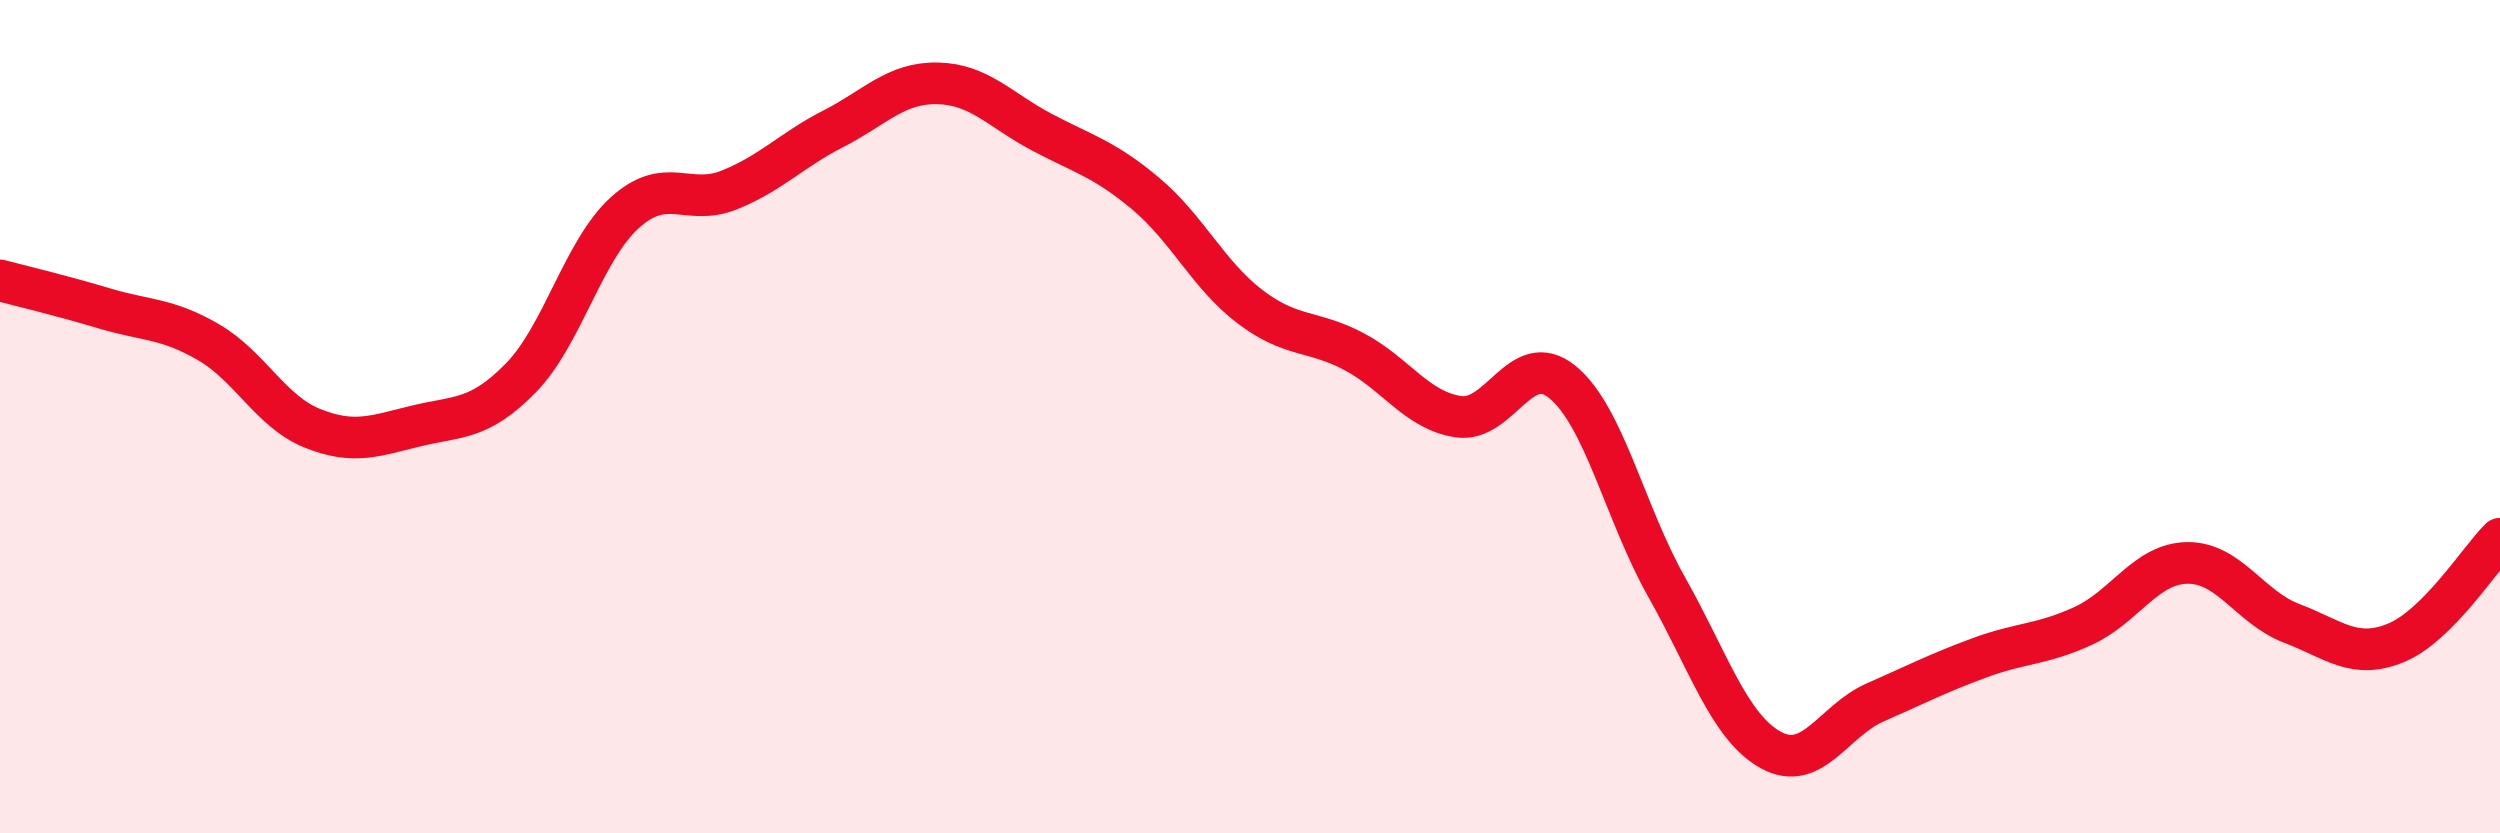
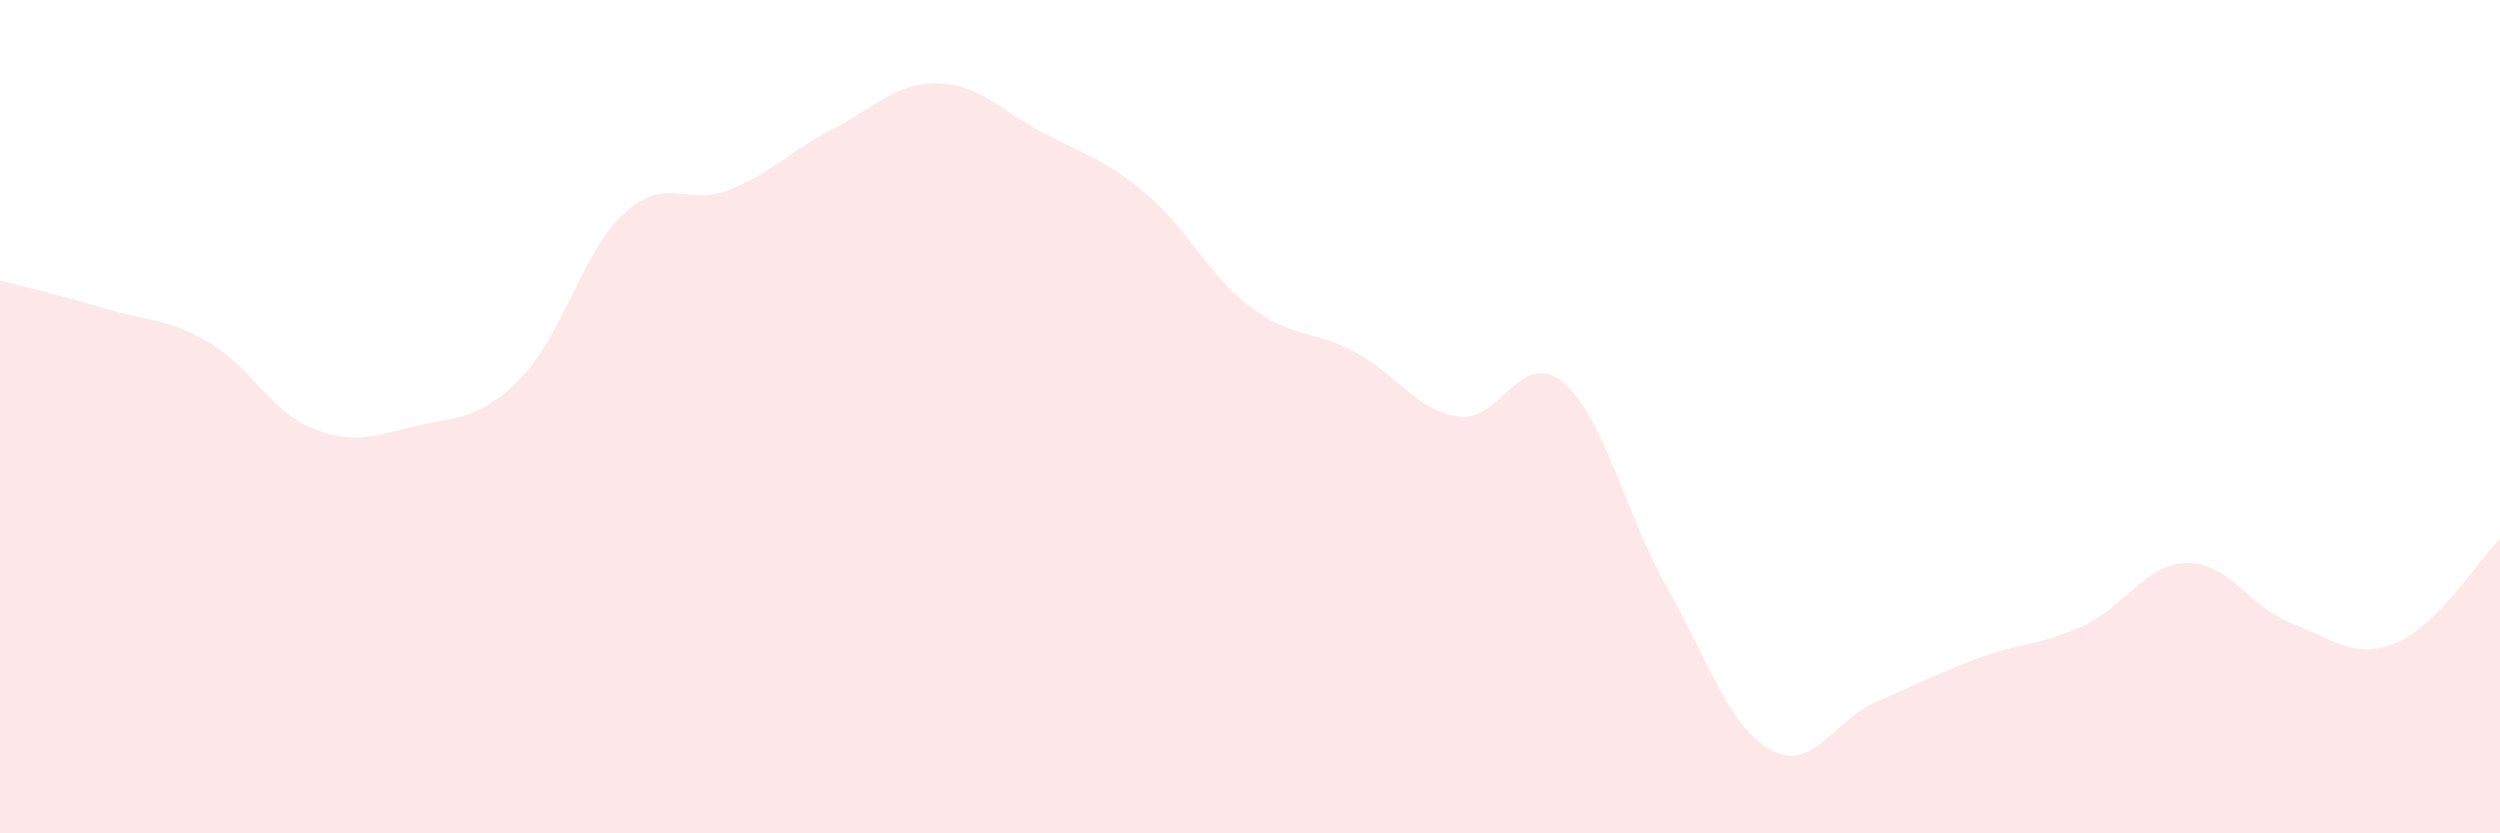
<svg xmlns="http://www.w3.org/2000/svg" width="60" height="20" viewBox="0 0 60 20">
  <path d="M 0,6.73 C 0.5,6.86 1.5,7.1 2.5,7.4 C 3.5,7.7 4,7.63 5,8.21 C 6,8.79 6.5,9.88 7.5,10.28 C 8.5,10.68 9,10.46 10,10.22 C 11,9.98 11.5,10.09 12.5,9.07 C 13.5,8.05 14,6 15,5.1 C 16,4.2 16.5,4.96 17.5,4.56 C 18.5,4.16 19,3.6 20,3.09 C 21,2.58 21.5,1.98 22.5,2 C 23.5,2.02 24,2.64 25,3.17 C 26,3.7 26.5,3.81 27.5,4.65 C 28.5,5.49 29,6.6 30,7.36 C 31,8.12 31.5,7.91 32.5,8.44 C 33.5,8.97 34,9.85 35,10 C 36,10.15 36.5,8.35 37.5,9.17 C 38.5,9.99 39,12.32 40,14.09 C 41,15.86 41.5,17.45 42.5,18 C 43.5,18.55 44,17.3 45,16.86 C 46,16.42 46.5,16.16 47.5,15.79 C 48.5,15.42 49,15.48 50,15.02 C 51,14.56 51.5,13.52 52.5,13.51 C 53.5,13.5 54,14.58 55,14.96 C 56,15.34 56.5,15.84 57.5,15.43 C 58.5,15.02 59.5,13.43 60,12.93L60 20L0 20Z" fill="#EB0A25" opacity="0.1" stroke-linecap="round" stroke-linejoin="round" />
-   <path d="M 0,6.73 C 0.5,6.86 1.5,7.1 2.5,7.4 C 3.5,7.7 4,7.63 5,8.21 C 6,8.79 6.5,9.88 7.5,10.28 C 8.5,10.68 9,10.46 10,10.22 C 11,9.98 11.5,10.09 12.5,9.07 C 13.5,8.05 14,6 15,5.1 C 16,4.2 16.5,4.96 17.5,4.56 C 18.5,4.16 19,3.6 20,3.09 C 21,2.58 21.5,1.98 22.5,2 C 23.5,2.02 24,2.64 25,3.17 C 26,3.7 26.5,3.81 27.5,4.65 C 28.5,5.49 29,6.6 30,7.36 C 31,8.12 31.5,7.91 32.5,8.44 C 33.5,8.97 34,9.85 35,10 C 36,10.15 36.5,8.35 37.5,9.17 C 38.5,9.99 39,12.32 40,14.09 C 41,15.86 41.5,17.45 42.5,18 C 43.5,18.55 44,17.3 45,16.86 C 46,16.42 46.5,16.16 47.5,15.79 C 48.5,15.42 49,15.48 50,15.02 C 51,14.56 51.5,13.52 52.5,13.51 C 53.5,13.5 54,14.58 55,14.96 C 56,15.34 56.5,15.84 57.5,15.43 C 58.5,15.02 59.5,13.43 60,12.93" stroke="#EB0A25" stroke-width="1" fill="none" stroke-linecap="round" stroke-linejoin="round" />
</svg>